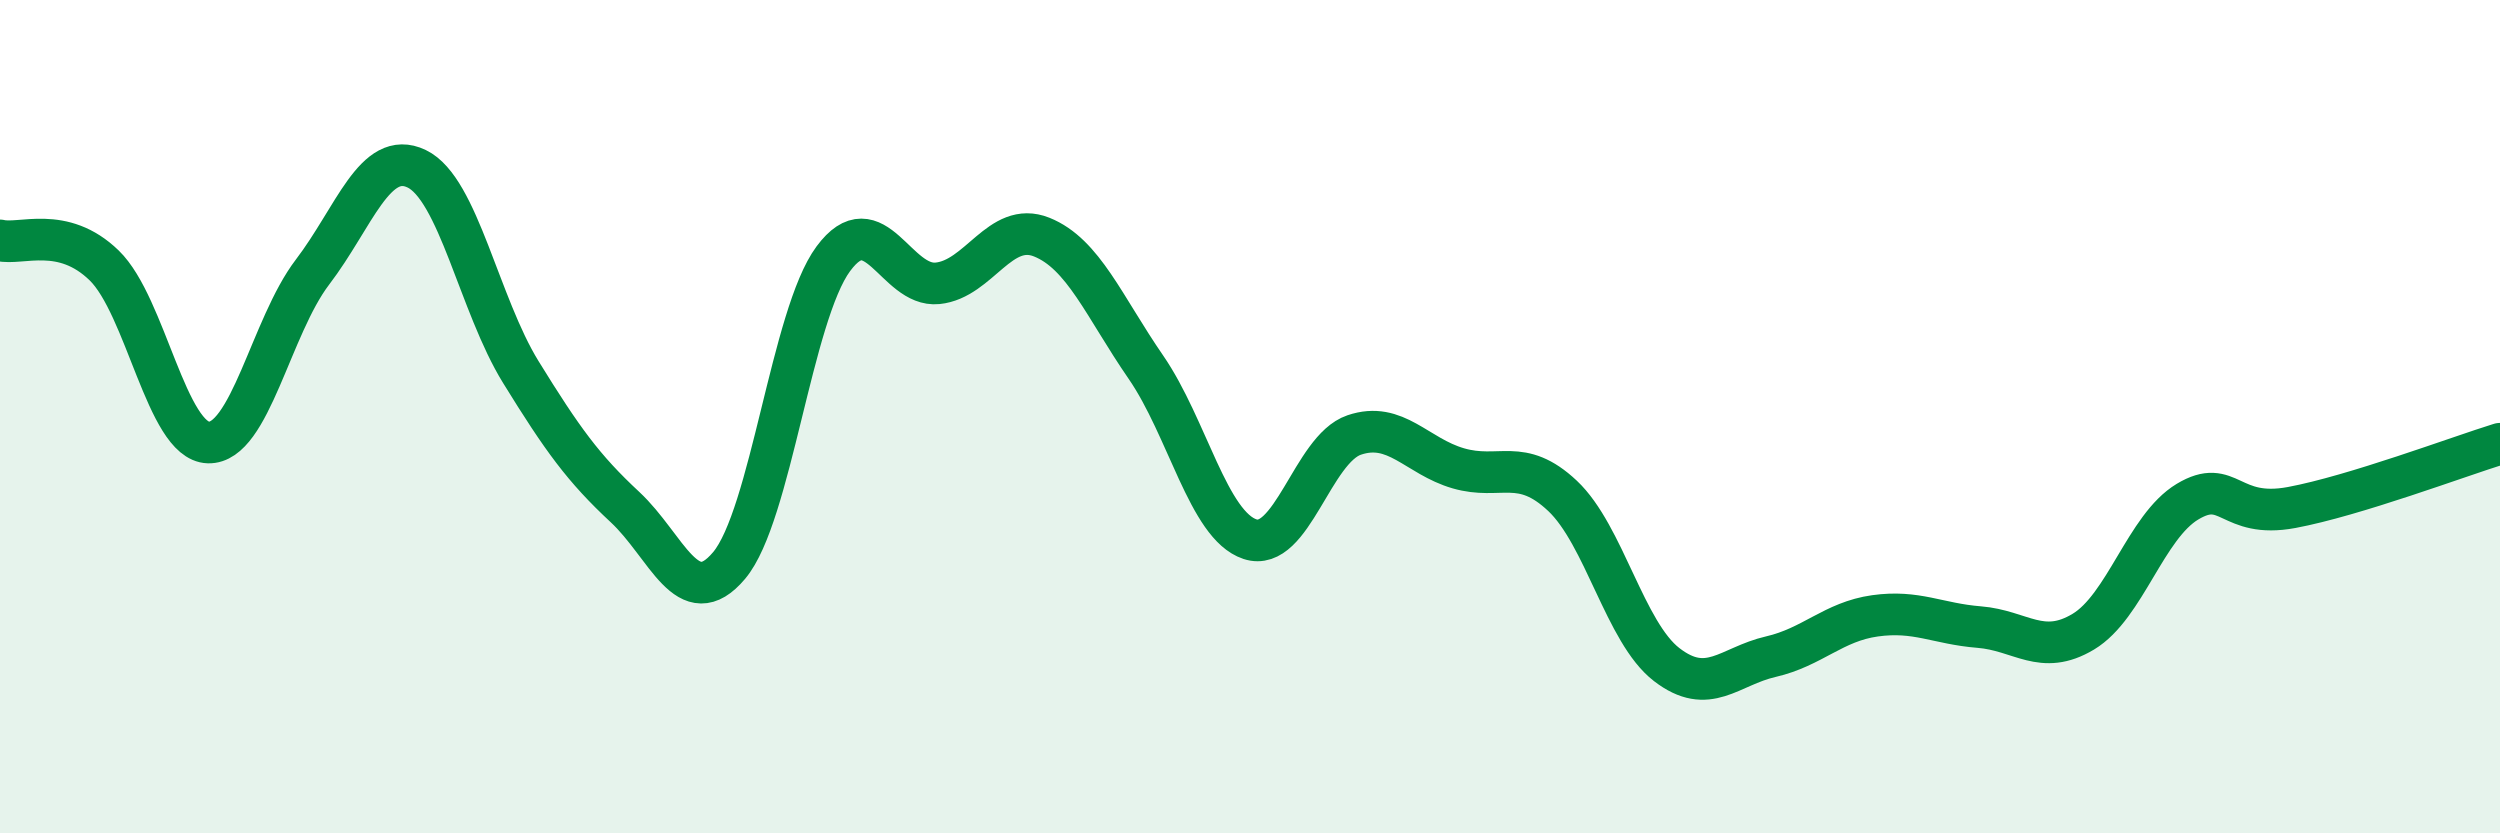
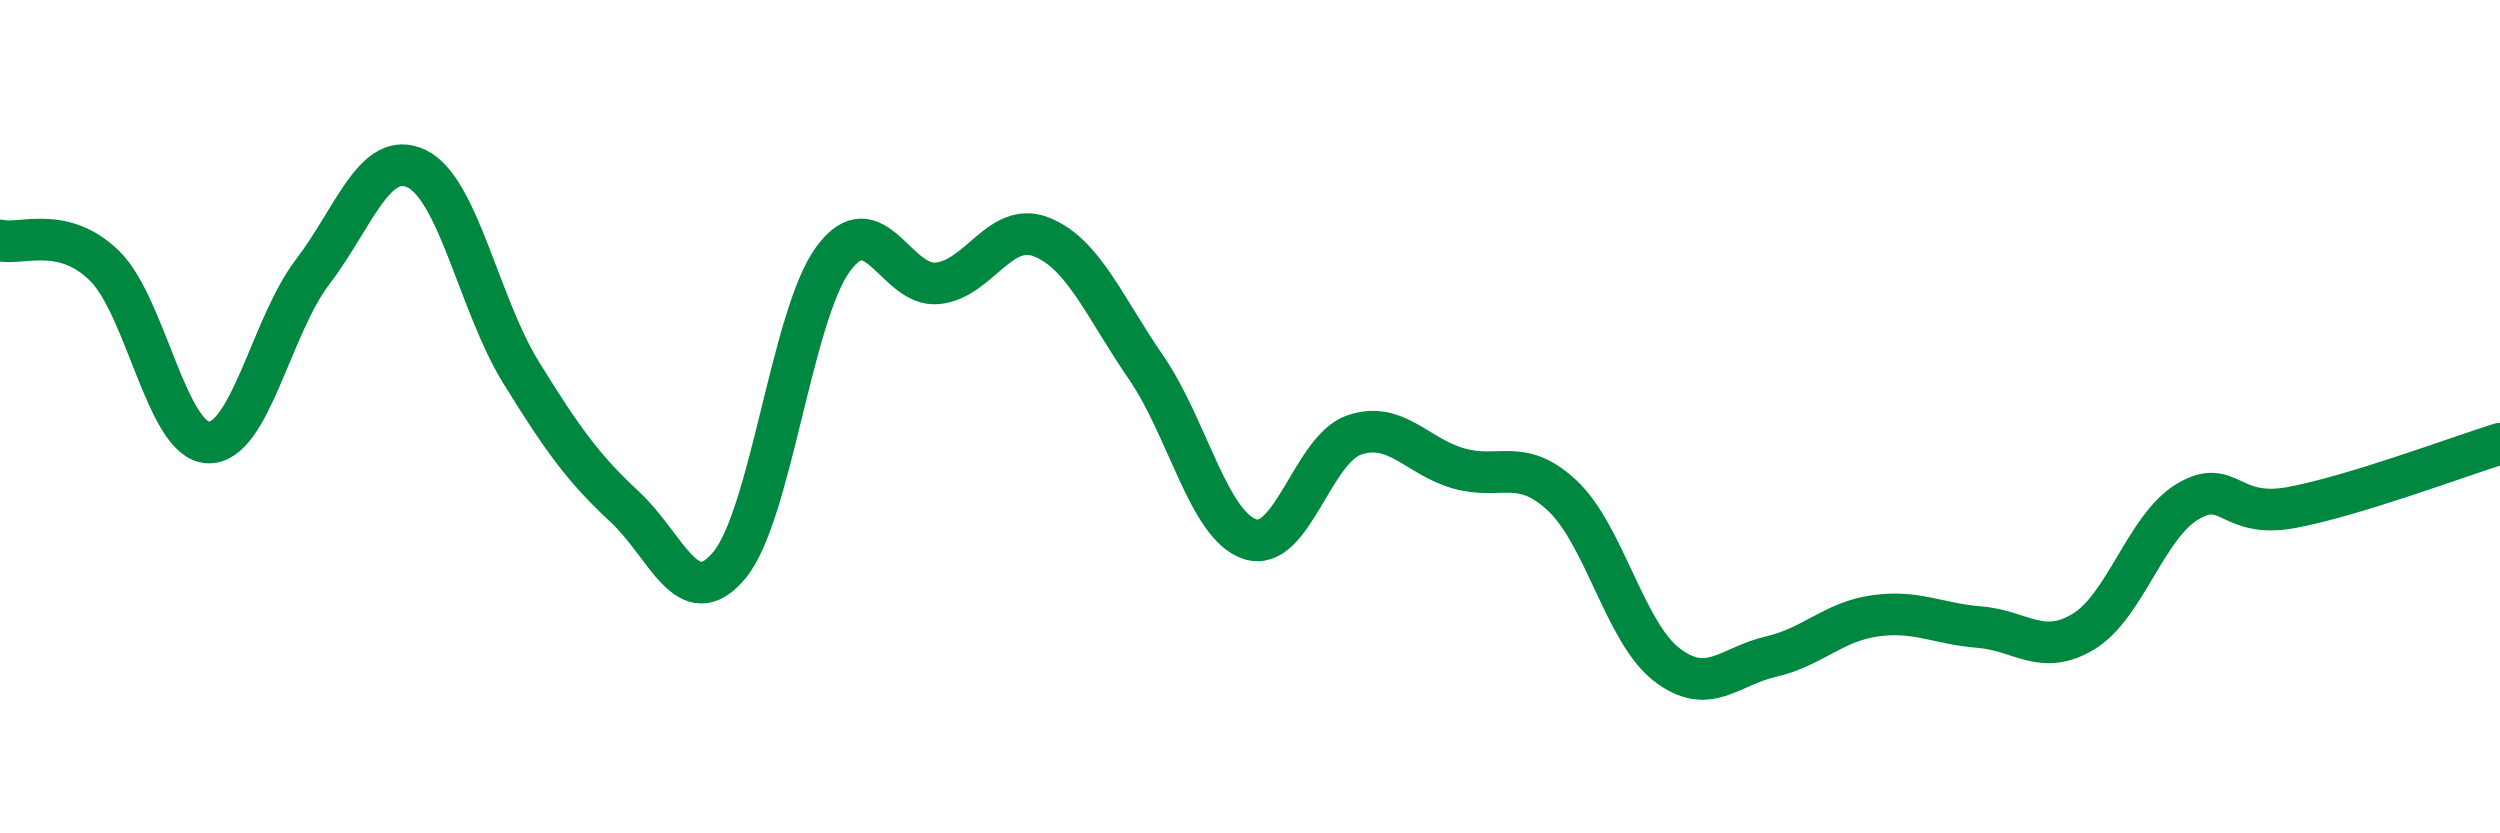
<svg xmlns="http://www.w3.org/2000/svg" width="60" height="20" viewBox="0 0 60 20">
-   <path d="M 0,5.77 C 0.5,5.89 1.5,5.4 2.5,6.37 C 3.5,7.34 4,10.59 5,10.62 C 6,10.65 6.5,7.84 7.5,6.53 C 8.5,5.22 9,3.57 10,4.05 C 11,4.53 11.5,7.31 12.5,8.93 C 13.5,10.55 14,11.24 15,12.17 C 16,13.1 16.5,14.76 17.5,13.57 C 18.5,12.38 19,7.56 20,6.21 C 21,4.86 21.5,6.9 22.5,6.8 C 23.5,6.7 24,5.29 25,5.69 C 26,6.09 26.5,7.36 27.5,8.81 C 28.5,10.26 29,12.61 30,12.94 C 31,13.27 31.5,10.78 32.5,10.44 C 33.5,10.1 34,10.95 35,11.24 C 36,11.53 36.5,10.96 37.5,11.9 C 38.5,12.84 39,15.18 40,15.95 C 41,16.72 41.5,15.99 42.5,15.76 C 43.5,15.53 44,14.92 45,14.78 C 46,14.64 46.5,14.97 47.5,15.05 C 48.5,15.13 49,15.76 50,15.16 C 51,14.56 51.5,12.64 52.5,12.04 C 53.5,11.44 53.5,12.46 55,12.18 C 56.5,11.9 59,10.96 60,10.65L60 20L0 20Z" fill="#008740" opacity="0.1" stroke-linecap="round" stroke-linejoin="round" />
  <path d="M 0,5.77 C 0.5,5.89 1.5,5.4 2.5,6.37 C 3.5,7.34 4,10.59 5,10.62 C 6,10.65 6.5,7.84 7.5,6.53 C 8.5,5.22 9,3.57 10,4.05 C 11,4.53 11.5,7.31 12.5,8.93 C 13.5,10.55 14,11.24 15,12.17 C 16,13.1 16.5,14.76 17.5,13.57 C 18.5,12.38 19,7.56 20,6.21 C 21,4.86 21.5,6.9 22.5,6.8 C 23.5,6.7 24,5.29 25,5.69 C 26,6.09 26.5,7.36 27.5,8.81 C 28.5,10.26 29,12.61 30,12.94 C 31,13.27 31.5,10.78 32.5,10.44 C 33.5,10.1 34,10.95 35,11.24 C 36,11.53 36.5,10.96 37.5,11.9 C 38.5,12.84 39,15.18 40,15.95 C 41,16.72 41.5,15.99 42.5,15.76 C 43.5,15.53 44,14.92 45,14.78 C 46,14.64 46.5,14.97 47.5,15.05 C 48.5,15.13 49,15.76 50,15.16 C 51,14.56 51.5,12.64 52.5,12.04 C 53.5,11.44 53.5,12.46 55,12.18 C 56.5,11.9 59,10.96 60,10.65" stroke="#008740" stroke-width="1" fill="none" stroke-linecap="round" stroke-linejoin="round" />
</svg>